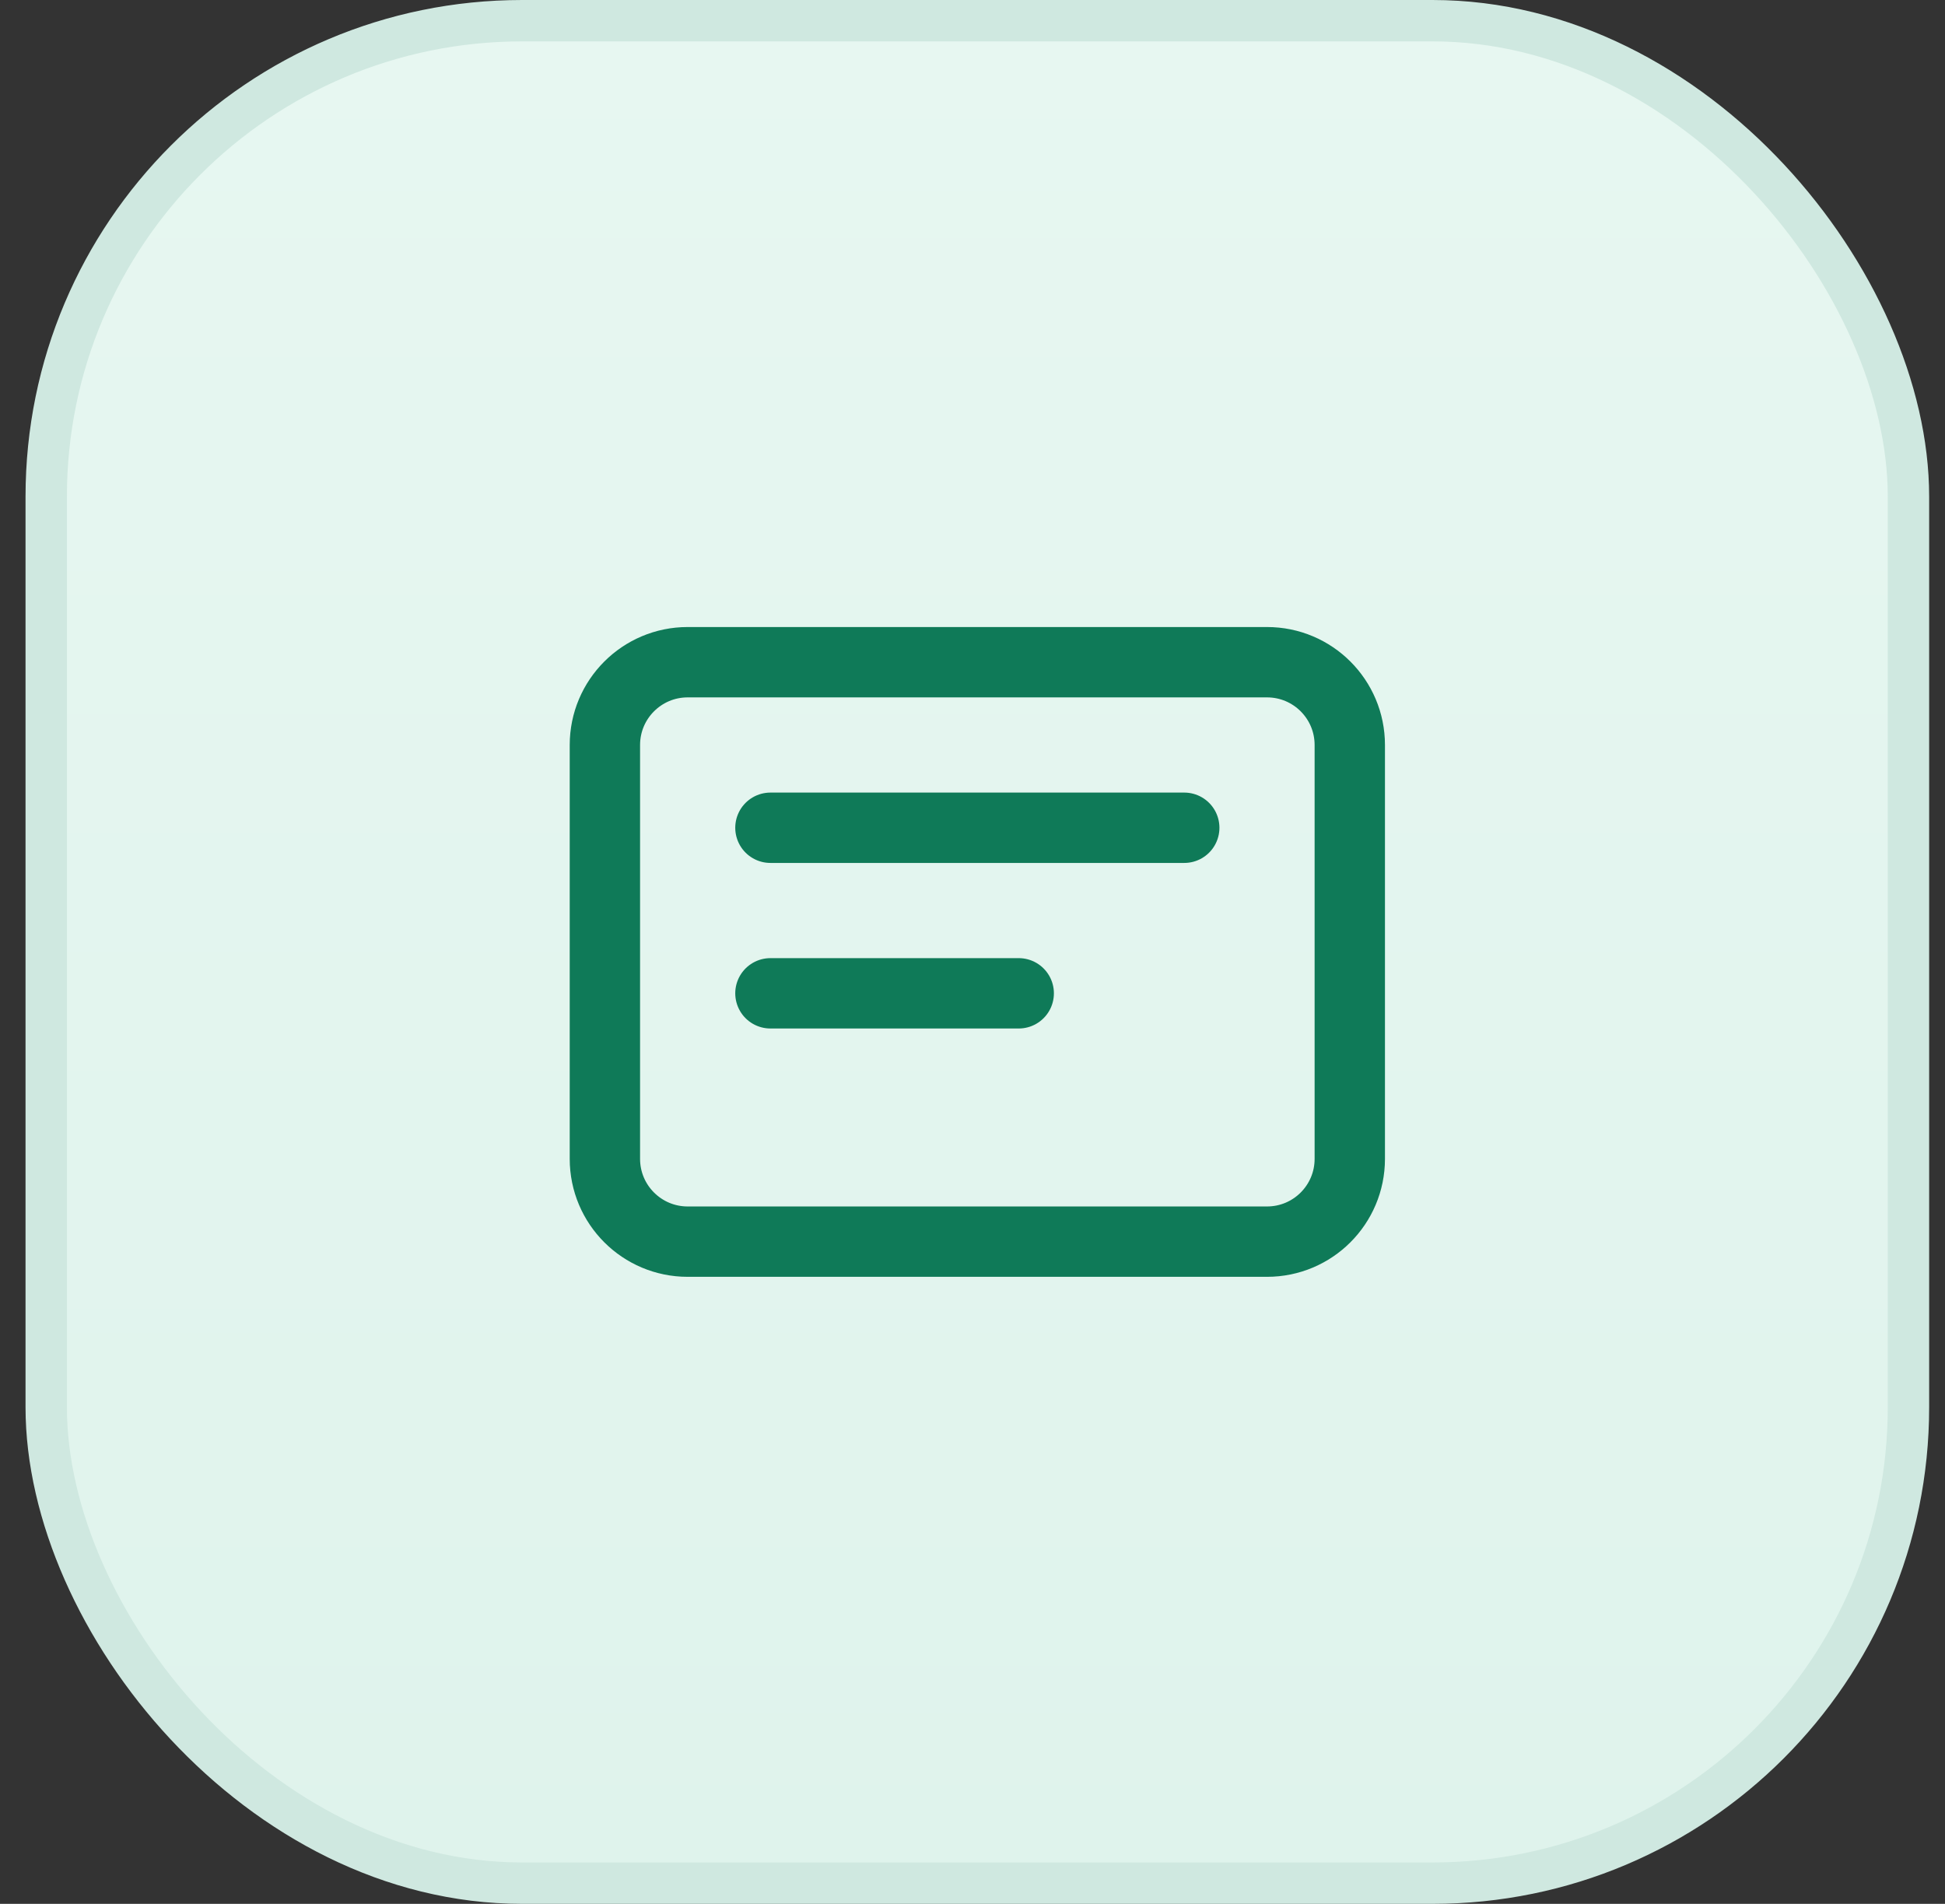
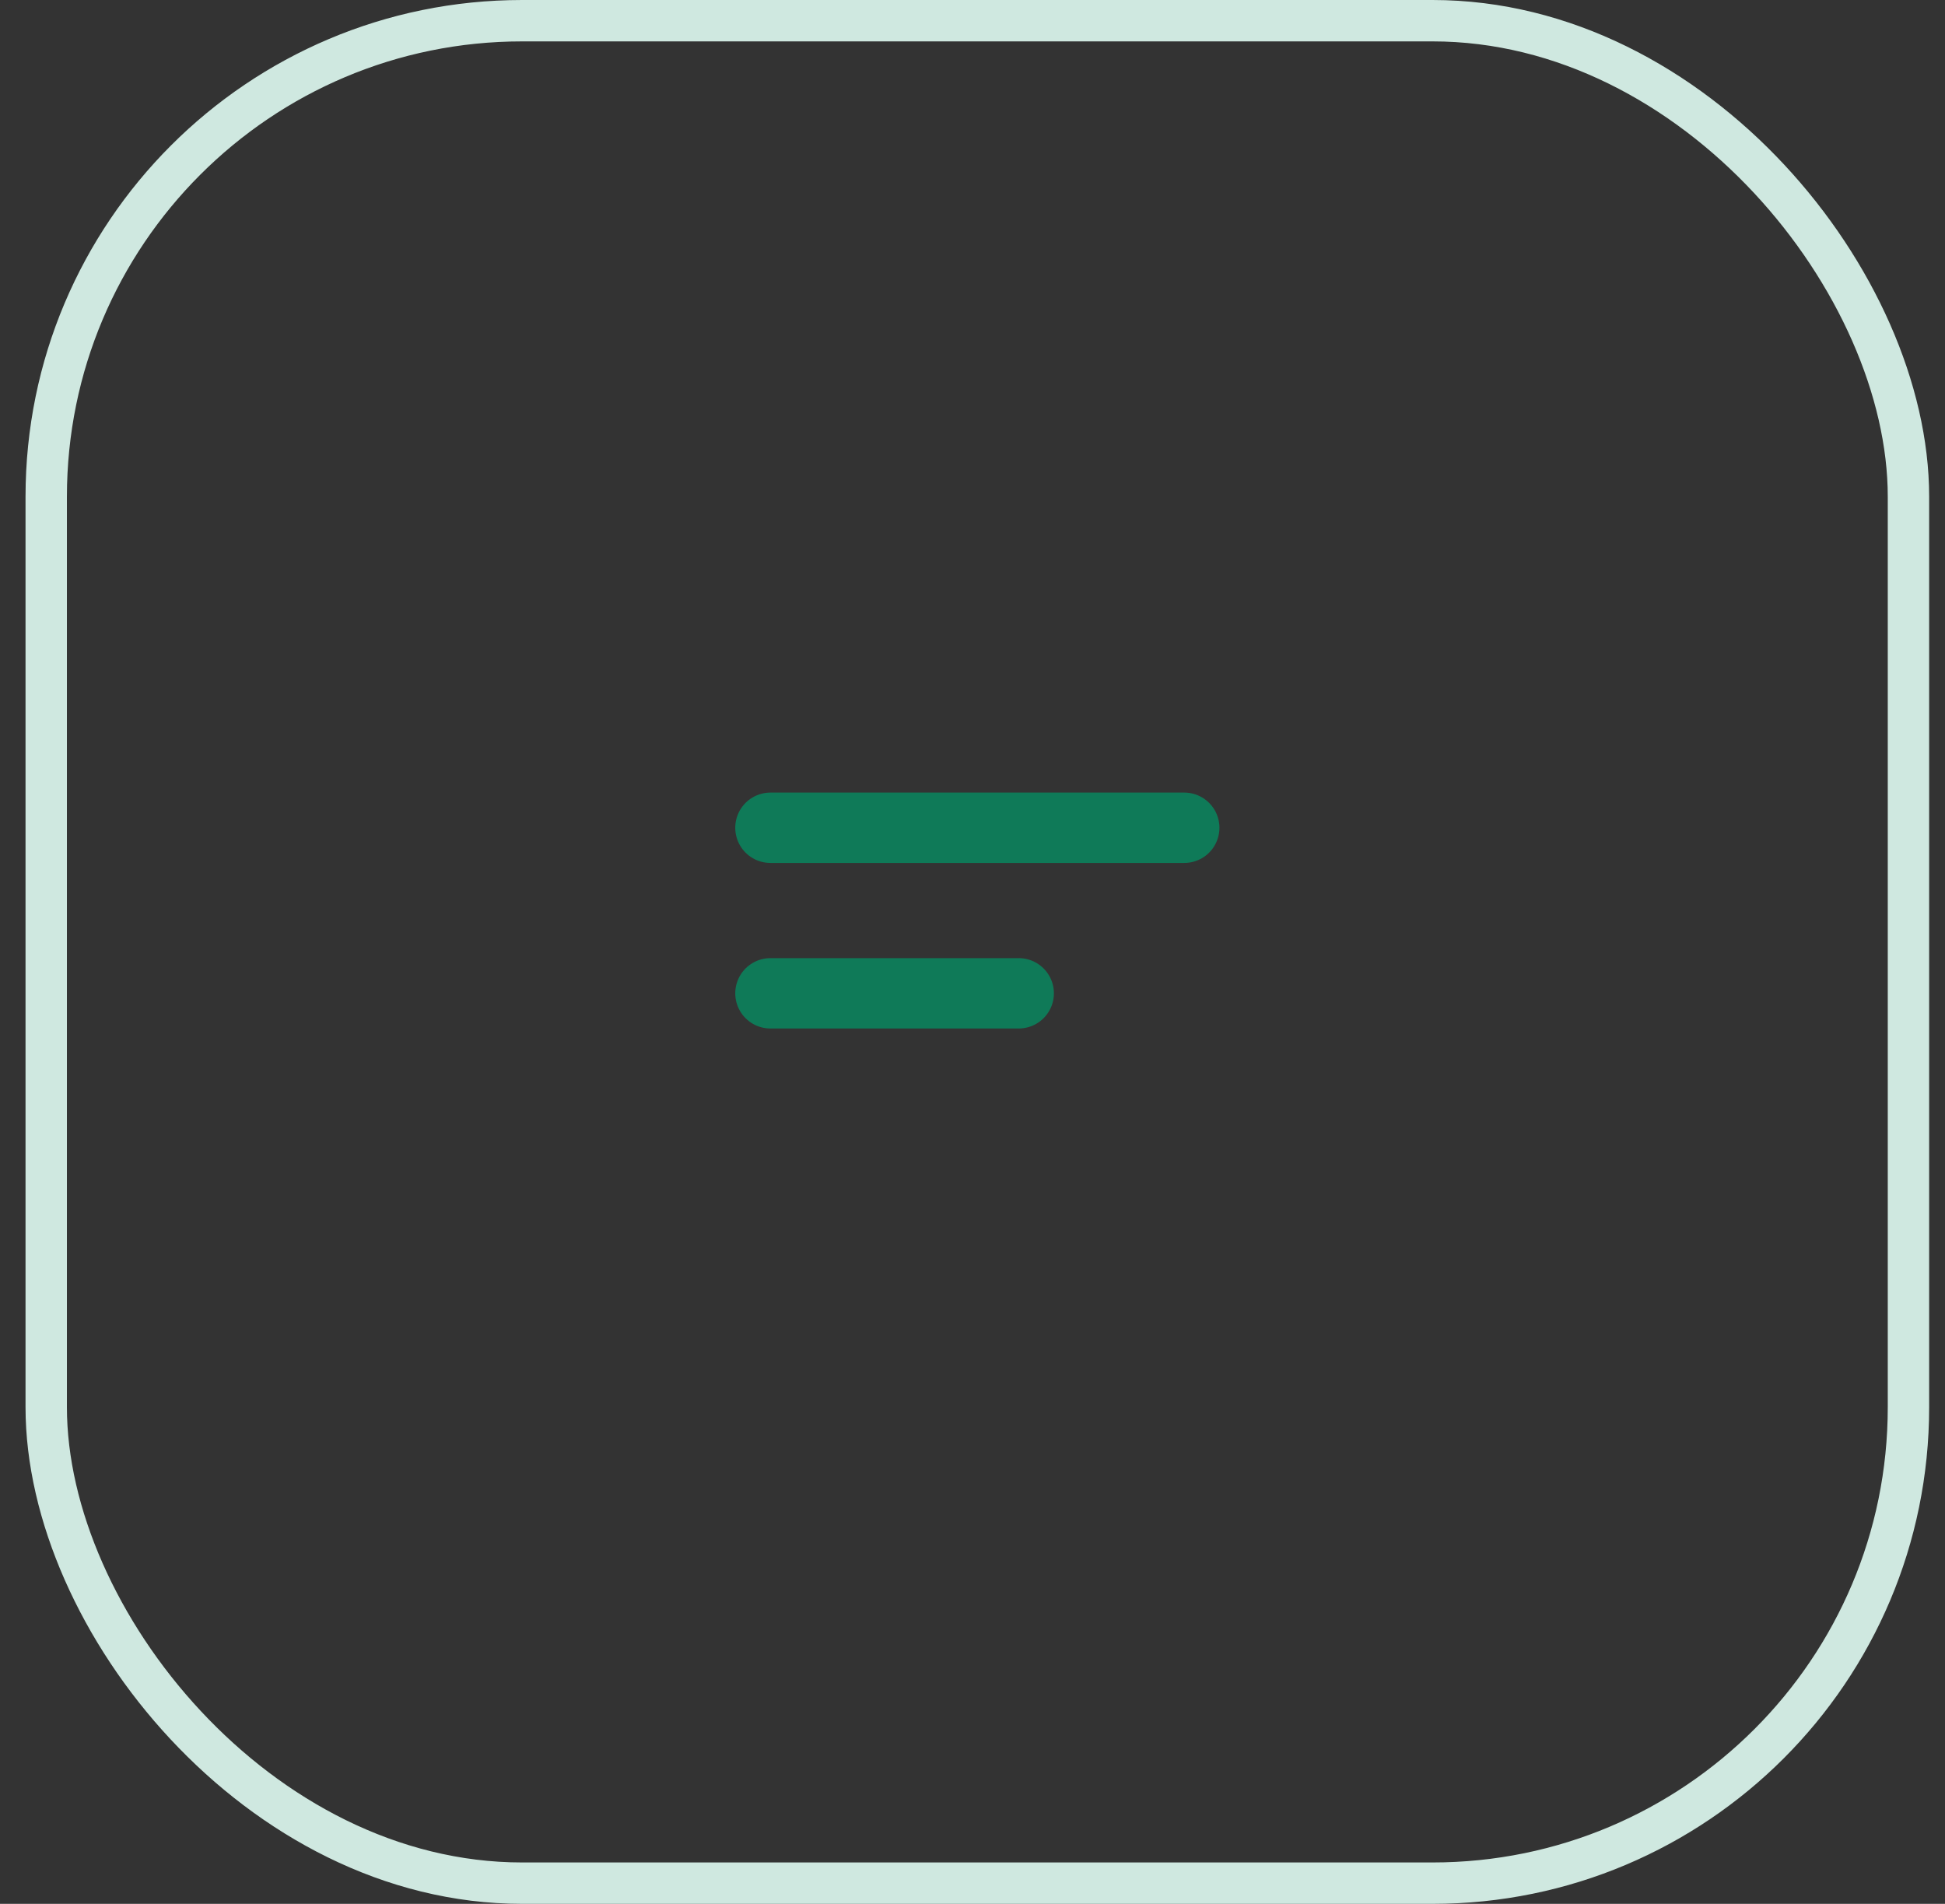
<svg xmlns="http://www.w3.org/2000/svg" width="47" height="46" viewBox="0 0 47 46" fill="none">
  <rect x="0" y="0" width="47" height="46" fill="#333333" stroke="none" />
-   <rect x="1.117" y="0.5" width="45" height="45" rx="11.5" fill="url(#paint0_linear_303_406)" />
  <rect x="1.117" y="0.5" width="45" height="45" rx="11.5" stroke="#CFE8E0" />
-   <path d="M30.617 16H16.617C15.513 16 14.617 16.895 14.617 18V28C14.617 29.105 15.513 30 16.617 30H30.617C31.722 30 32.617 29.105 32.617 28V18C32.617 16.895 31.722 16 30.617 16Z" stroke="#0F7A58" stroke-width="1.7" />
  <path d="M18.617 20H28.617ZM18.617 24H24.617Z" fill="black" />
  <path d="M18.617 20H28.617M18.617 24H24.617" stroke="#0F7A58" stroke-width="1.7" stroke-linecap="round" />
  <defs>
    <linearGradient id="paint0_linear_303_406" x1="23.617" y1="0" x2="23.617" y2="46" gradientUnits="userSpaceOnUse">
      <stop stop-color="#E7F7F1" />
      <stop offset="1" stop-color="#DFF3EC" />
    </linearGradient>
  </defs>
</svg>